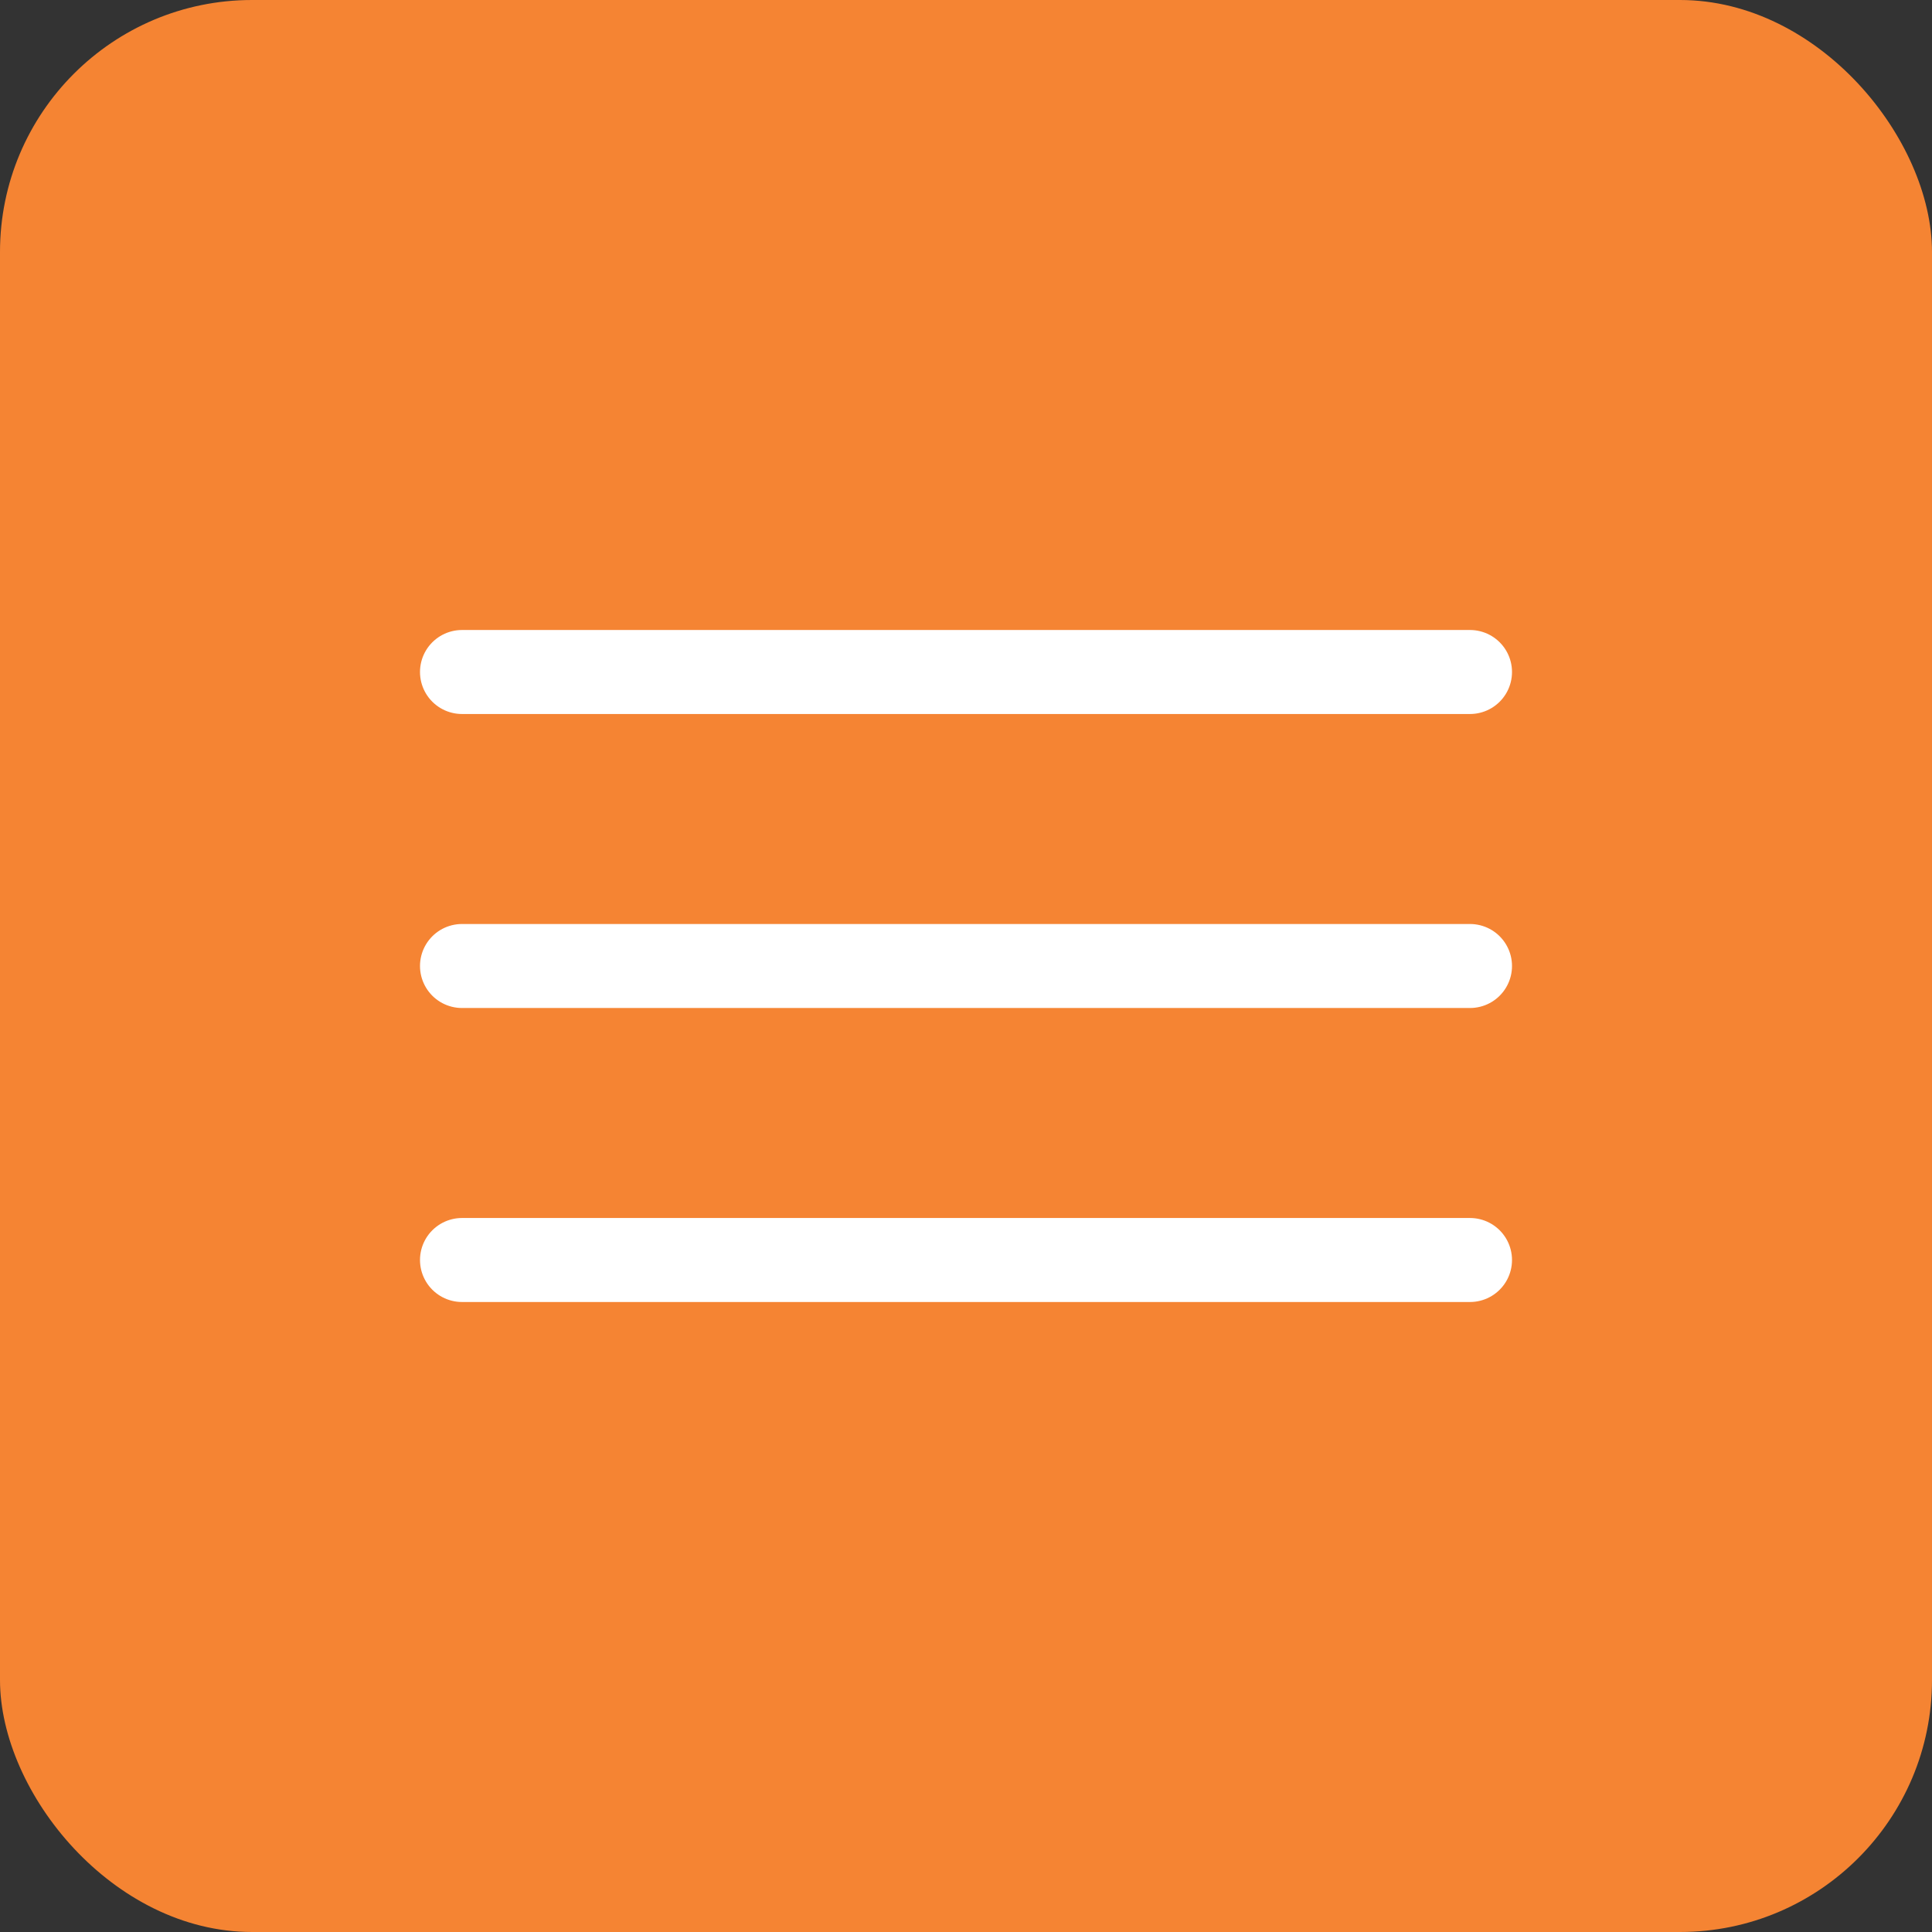
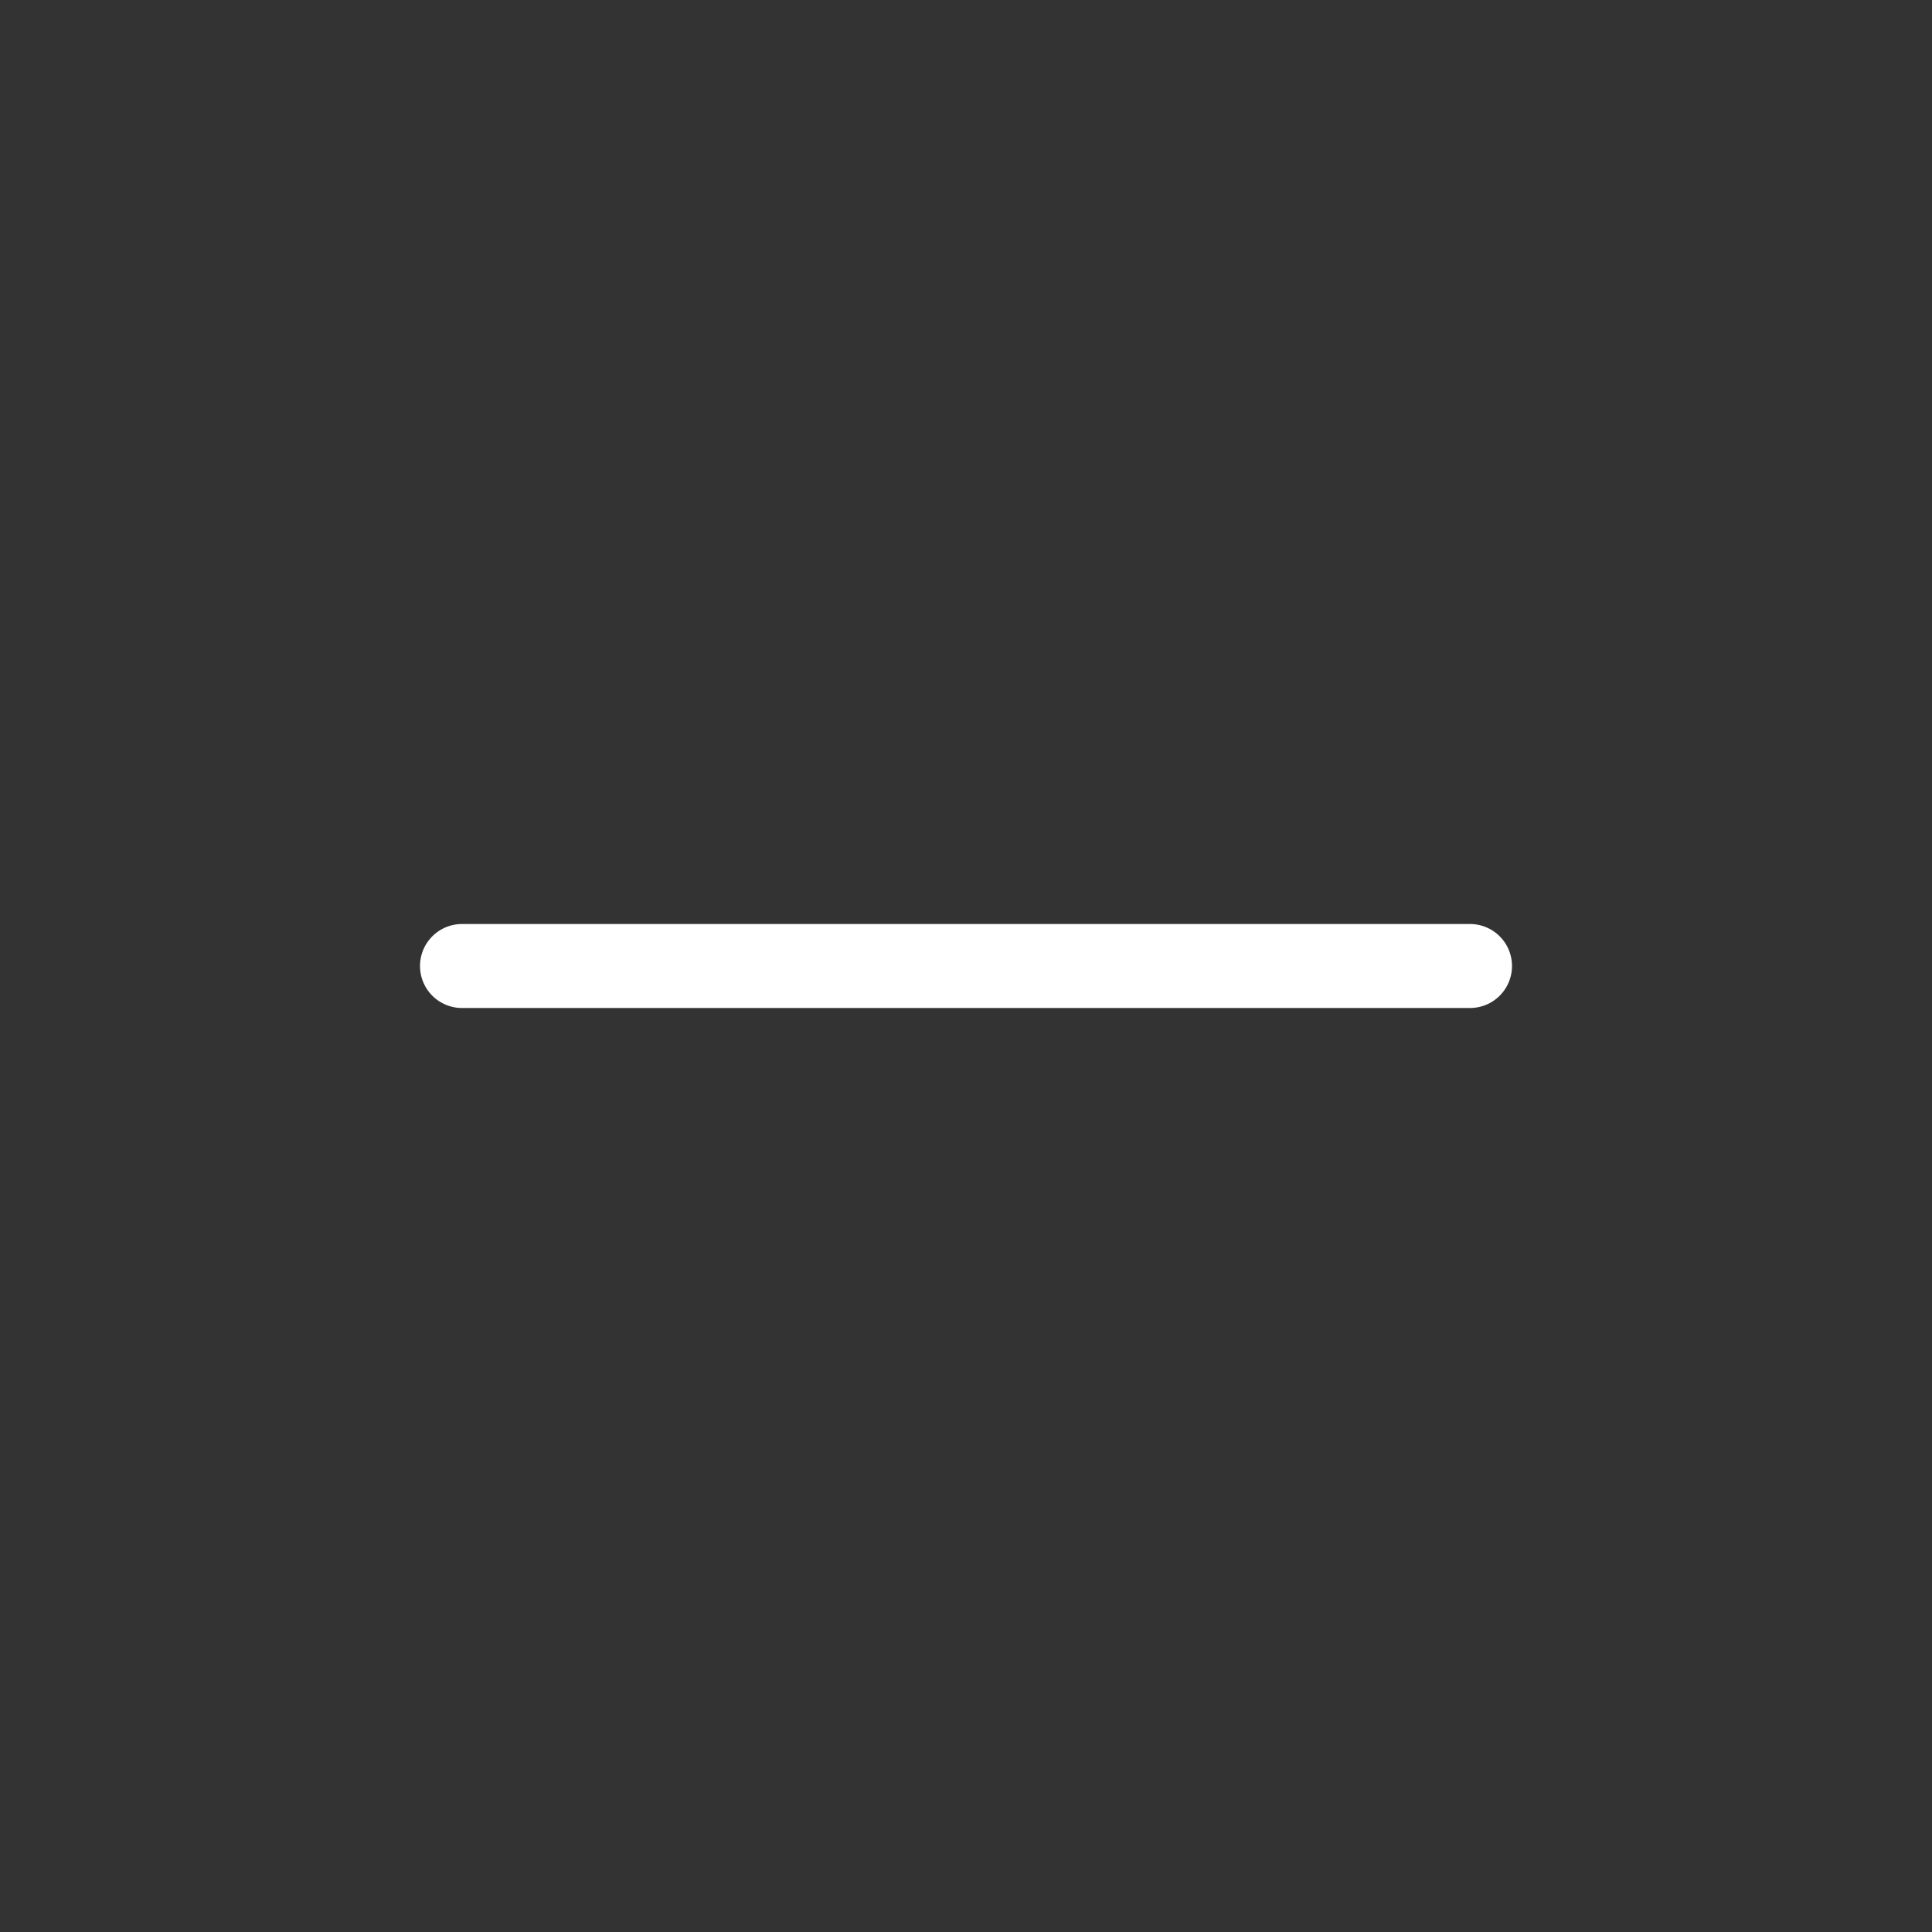
<svg xmlns="http://www.w3.org/2000/svg" width="46" height="46" viewBox="0 0 46 46" fill="none">
  <rect x="0" y="0" width="46" height="46" fill="#333333" stroke="none" />
-   <rect width="46" height="46" rx="6" fill="#F58433" />
-   <path d="M11 16H35" stroke="white" stroke-width="2" stroke-linecap="round" />
  <path d="M11 23H35" stroke="white" stroke-width="2" stroke-linecap="round" />
-   <path d="M11 30H35" stroke="white" stroke-width="2" stroke-linecap="round" />
</svg>